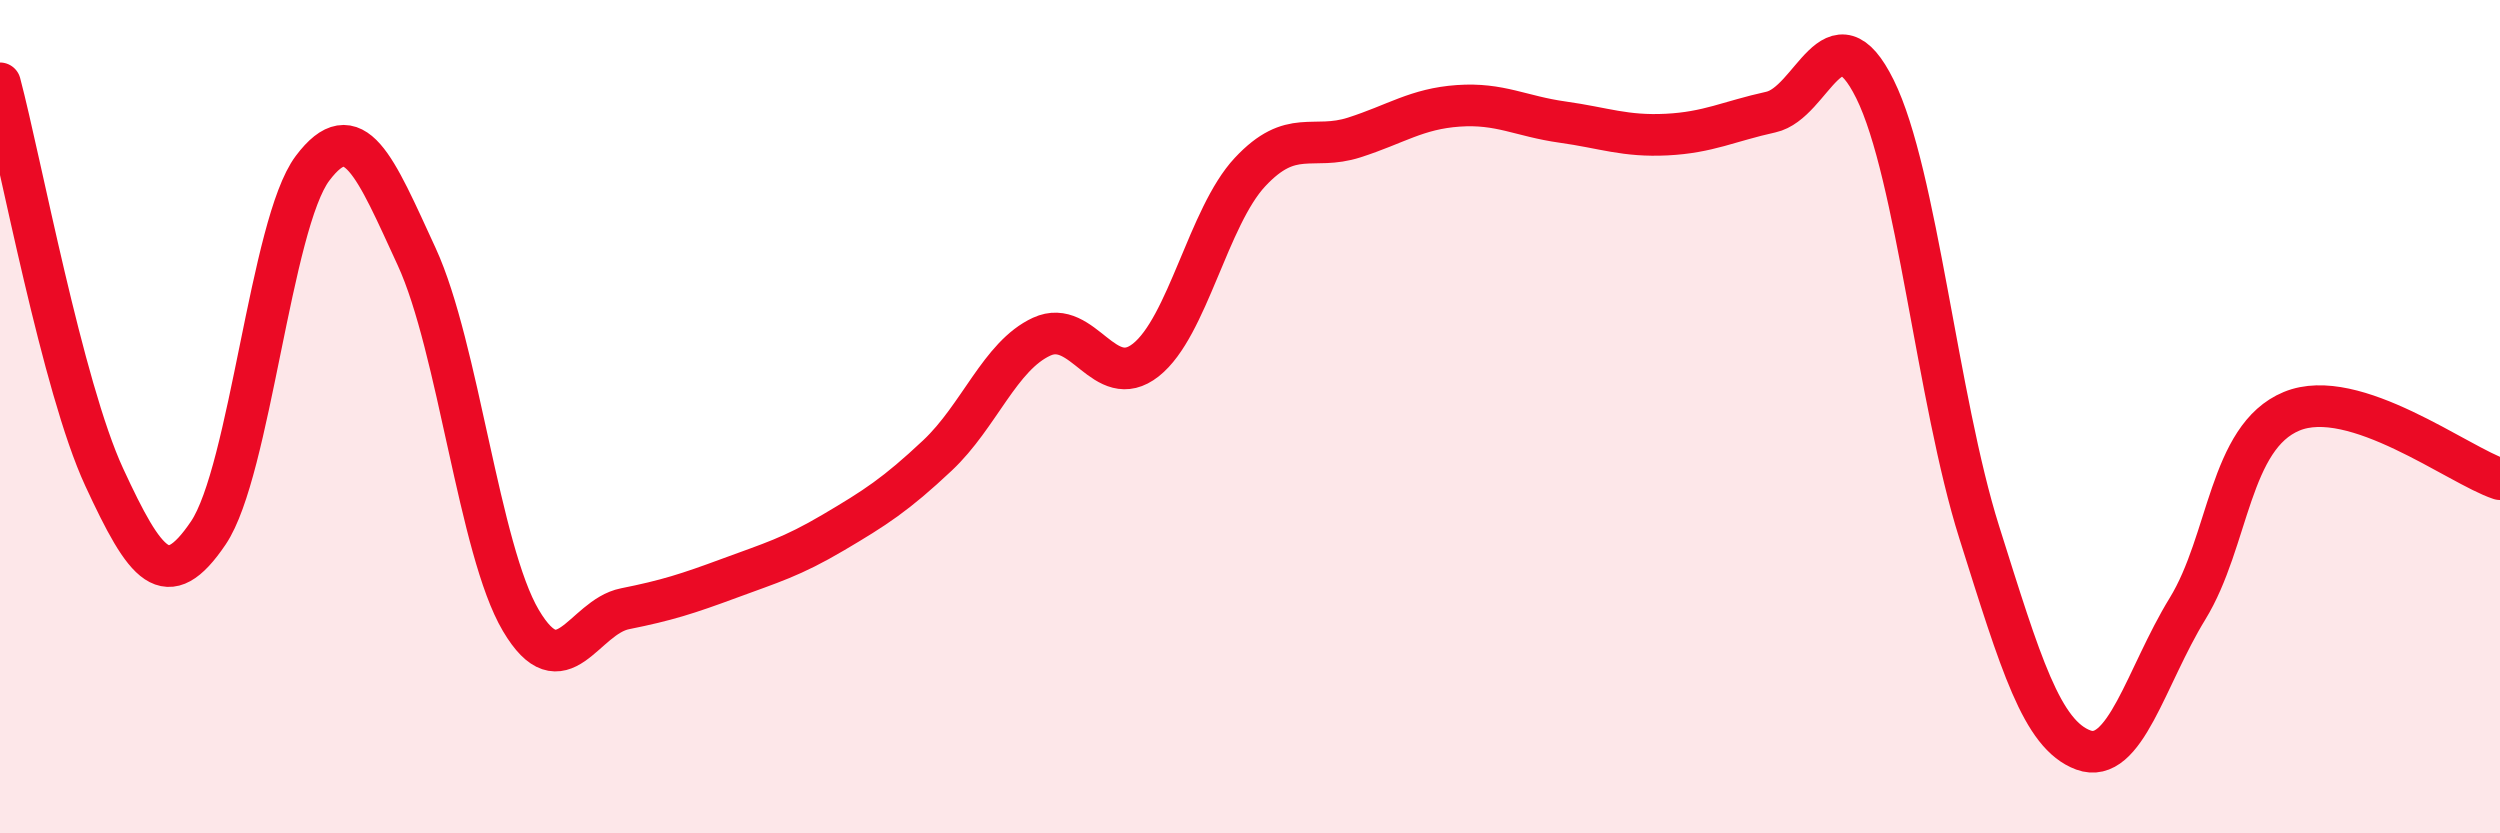
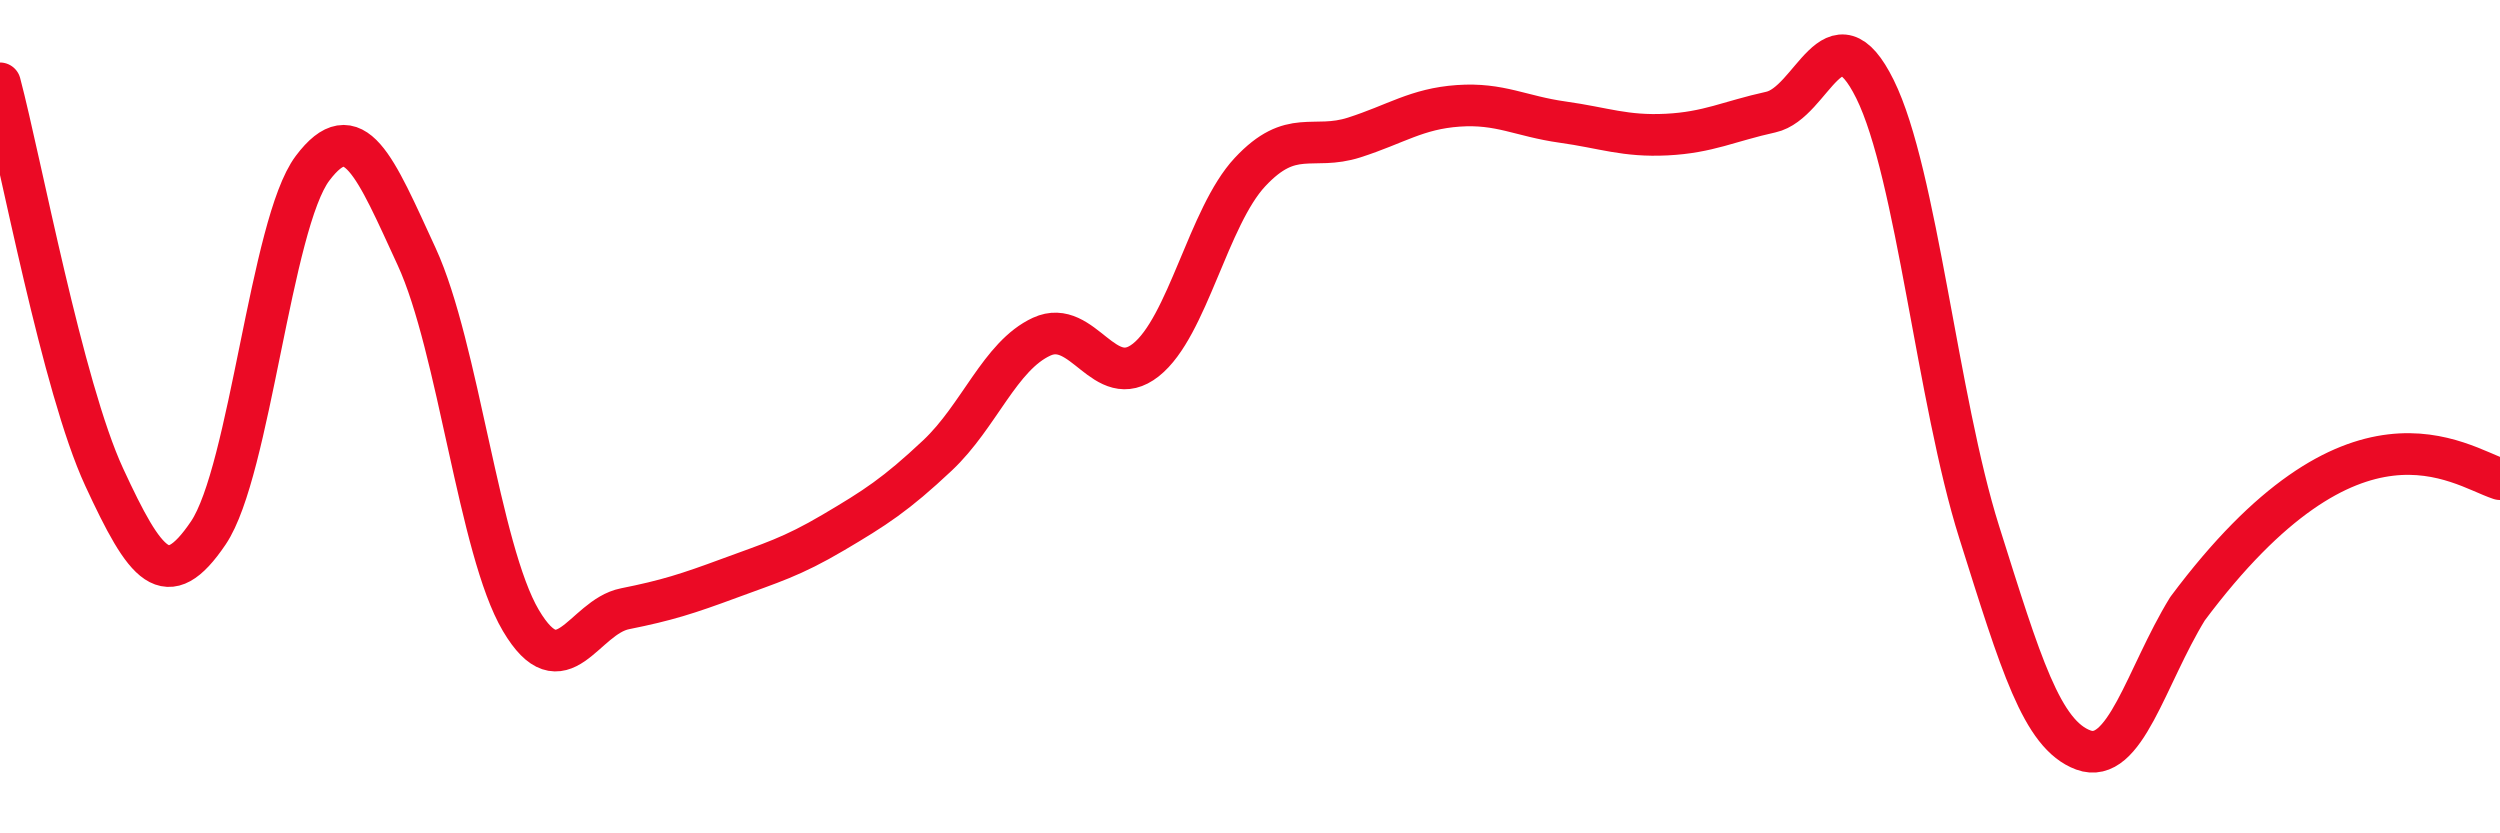
<svg xmlns="http://www.w3.org/2000/svg" width="60" height="20" viewBox="0 0 60 20">
-   <path d="M 0,2 C 0.5,3.89 1.5,9.29 2.5,11.45 C 3.5,13.61 4,14.27 5,12.79 C 6,11.31 6.5,5.37 7.5,4.04 C 8.5,2.71 9,3.99 10,6.16 C 11,8.33 11.5,13.2 12.5,14.89 C 13.5,16.58 14,14.81 15,14.61 C 16,14.41 16.5,14.25 17.5,13.88 C 18.5,13.51 19,13.37 20,12.78 C 21,12.19 21.5,11.87 22.5,10.93 C 23.5,9.99 24,8.54 25,8.08 C 26,7.62 26.5,9.43 27.5,8.64 C 28.5,7.85 29,5.2 30,4.13 C 31,3.06 31.5,3.62 32.5,3.3 C 33.5,2.98 34,2.61 35,2.54 C 36,2.47 36.5,2.79 37.5,2.93 C 38.5,3.07 39,3.28 40,3.23 C 41,3.18 41.5,2.91 42.5,2.69 C 43.5,2.47 44,0.12 45,2.14 C 46,4.16 46.5,9.6 47.5,12.77 C 48.5,15.94 49,17.63 50,18 C 51,18.37 51.5,16.24 52.5,14.61 C 53.5,12.98 53.5,10.49 55,9.87 C 56.5,9.25 59,11.17 60,11.5L60 20L0 20Z" fill="#EB0A25" opacity="0.1" stroke-linecap="round" stroke-linejoin="round" />
-   <path d="M 0,2 C 0.5,3.89 1.5,9.29 2.5,11.45 C 3.5,13.61 4,14.27 5,12.79 C 6,11.31 6.5,5.37 7.5,4.04 C 8.5,2.71 9,3.99 10,6.16 C 11,8.33 11.5,13.2 12.5,14.89 C 13.5,16.58 14,14.81 15,14.61 C 16,14.41 16.5,14.25 17.5,13.88 C 18.5,13.51 19,13.37 20,12.78 C 21,12.19 21.5,11.87 22.5,10.93 C 23.5,9.99 24,8.54 25,8.08 C 26,7.62 26.5,9.43 27.5,8.64 C 28.5,7.85 29,5.2 30,4.13 C 31,3.06 31.5,3.62 32.5,3.3 C 33.5,2.98 34,2.61 35,2.54 C 36,2.47 36.5,2.79 37.5,2.93 C 38.5,3.07 39,3.28 40,3.23 C 41,3.18 41.5,2.91 42.5,2.69 C 43.5,2.47 44,0.12 45,2.14 C 46,4.16 46.5,9.6 47.5,12.77 C 48.5,15.94 49,17.63 50,18 C 51,18.37 51.5,16.24 52.5,14.61 C 53.5,12.98 53.5,10.49 55,9.87 C 56.5,9.25 59,11.17 60,11.5" stroke="#EB0A25" stroke-width="1" fill="none" stroke-linecap="round" stroke-linejoin="round" />
+   <path d="M 0,2 C 0.5,3.89 1.5,9.29 2.5,11.45 C 3.5,13.61 4,14.27 5,12.79 C 6,11.31 6.5,5.37 7.5,4.04 C 8.5,2.71 9,3.99 10,6.16 C 11,8.33 11.5,13.2 12.5,14.89 C 13.5,16.58 14,14.81 15,14.61 C 16,14.41 16.5,14.25 17.5,13.88 C 18.5,13.51 19,13.37 20,12.78 C 21,12.19 21.5,11.87 22.5,10.93 C 23.5,9.99 24,8.54 25,8.08 C 26,7.62 26.5,9.43 27.5,8.64 C 28.5,7.85 29,5.2 30,4.13 C 31,3.06 31.5,3.62 32.5,3.3 C 33.5,2.98 34,2.61 35,2.54 C 36,2.47 36.5,2.79 37.5,2.93 C 38.5,3.07 39,3.28 40,3.23 C 41,3.18 41.5,2.91 42.5,2.69 C 43.5,2.47 44,0.12 45,2.14 C 46,4.16 46.5,9.6 47.5,12.77 C 48.5,15.94 49,17.63 50,18 C 51,18.37 51.5,16.24 52.5,14.61 C 56.5,9.25 59,11.17 60,11.5" stroke="#EB0A25" stroke-width="1" fill="none" stroke-linecap="round" stroke-linejoin="round" />
</svg>